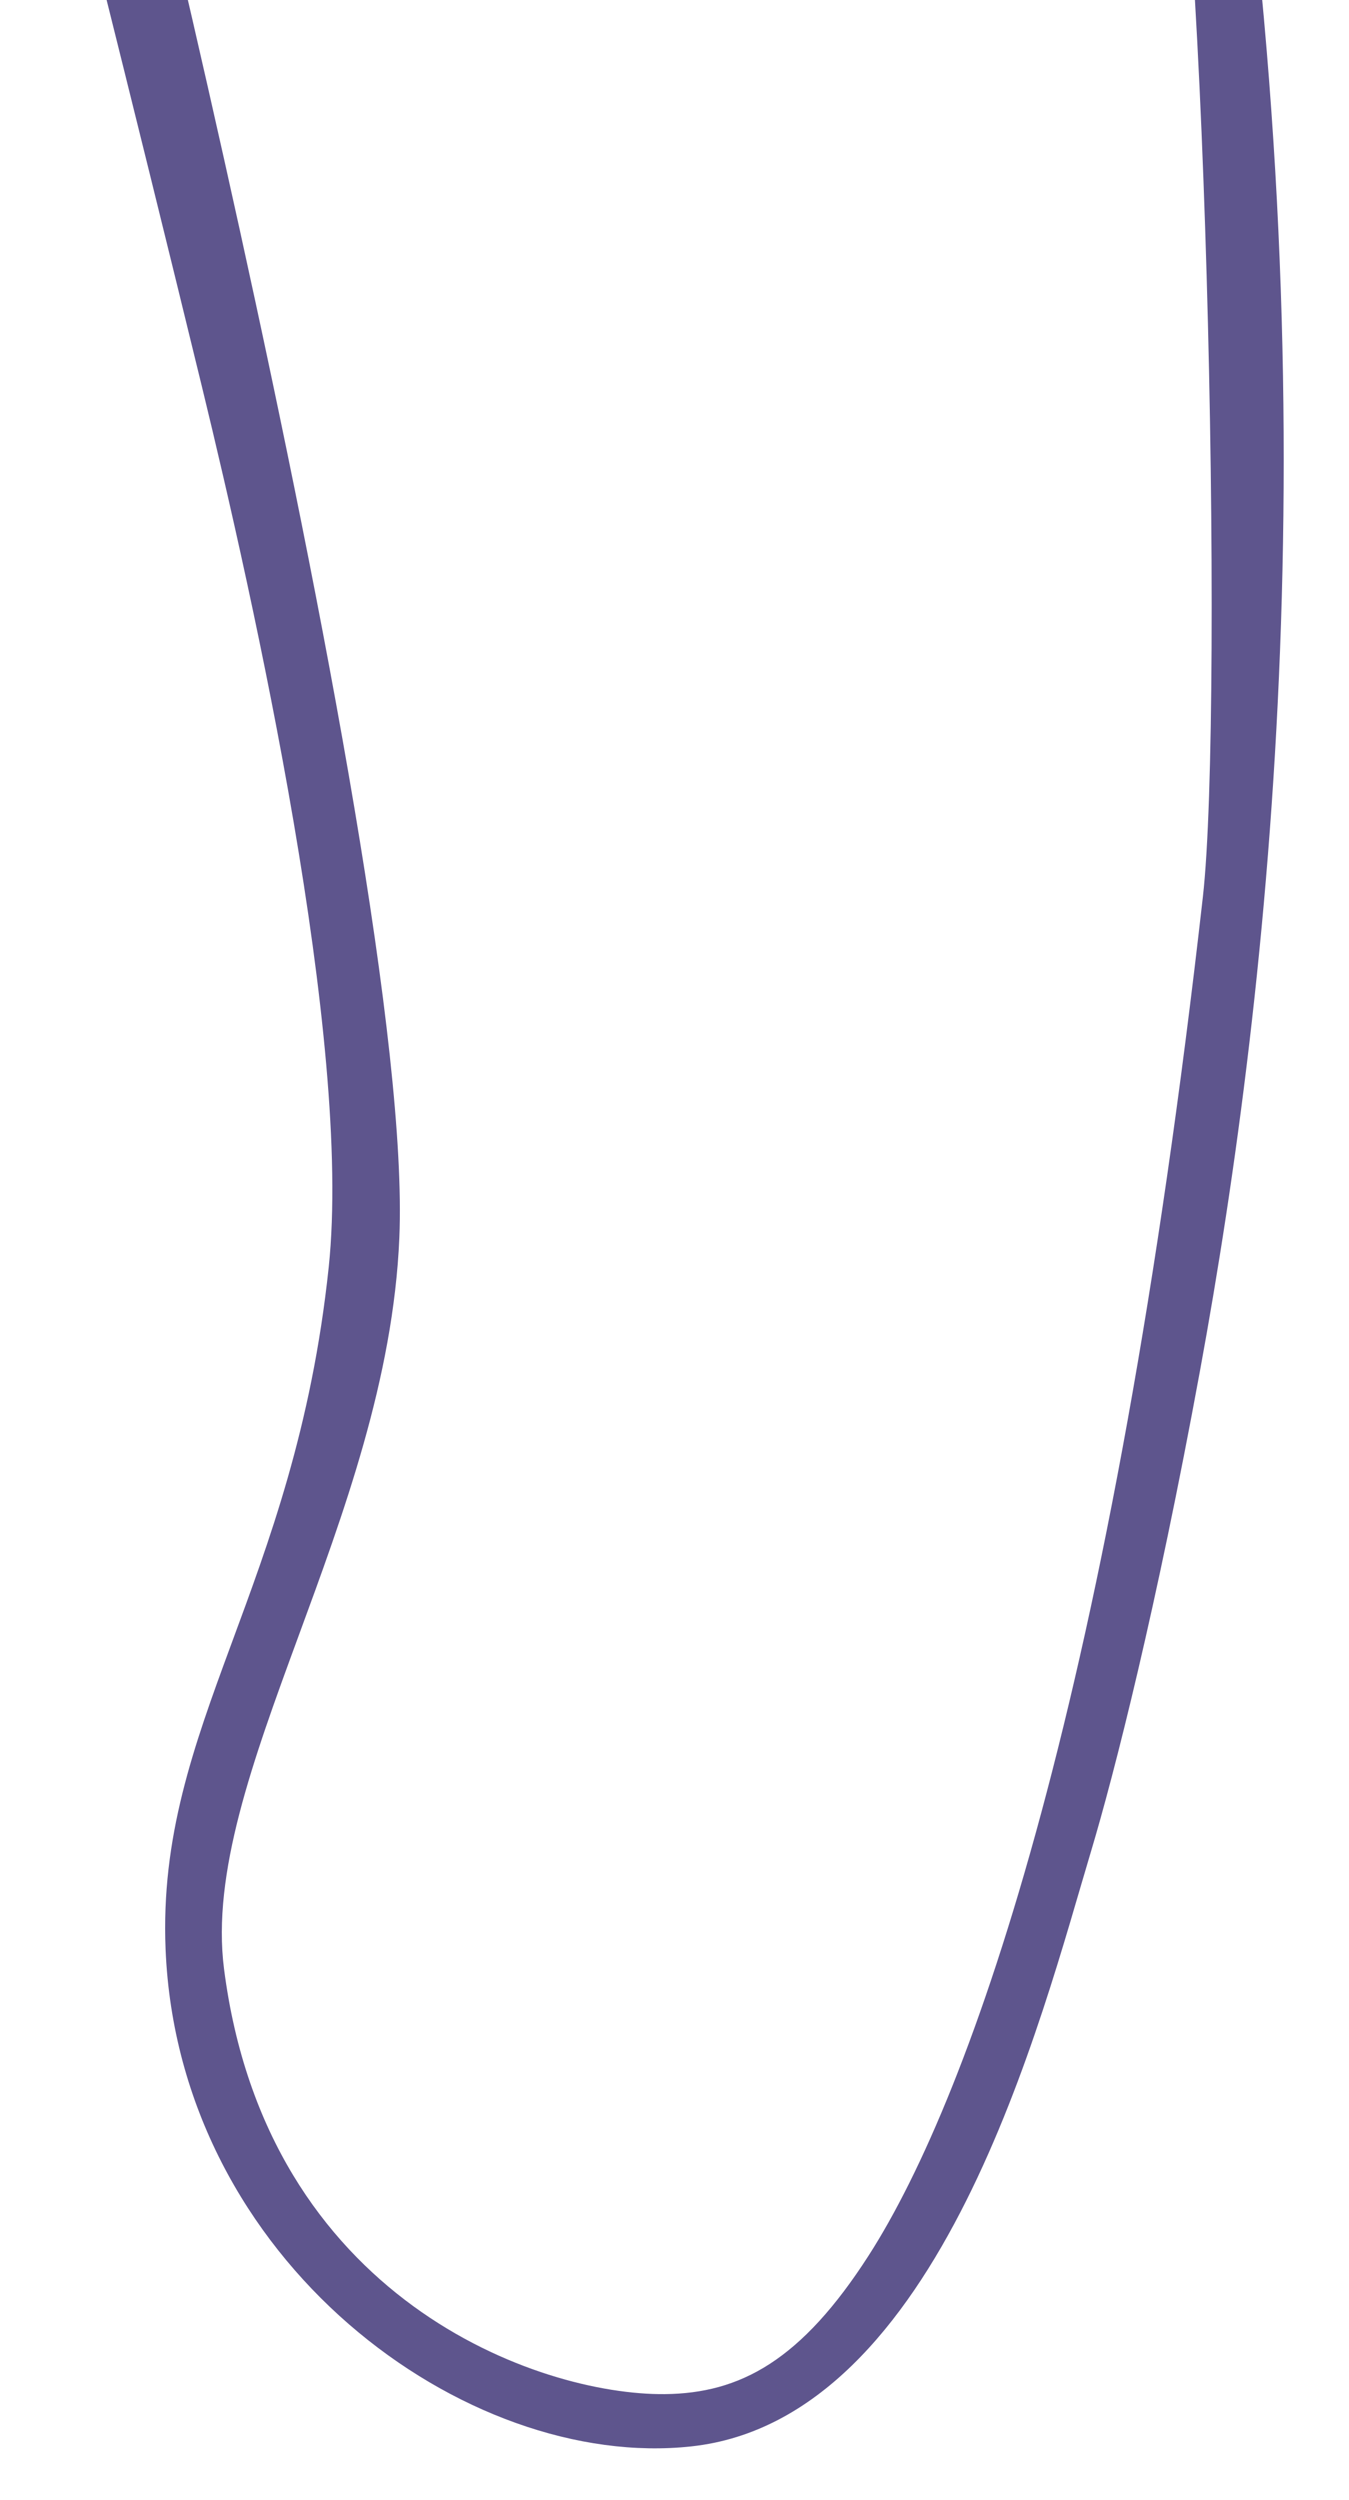
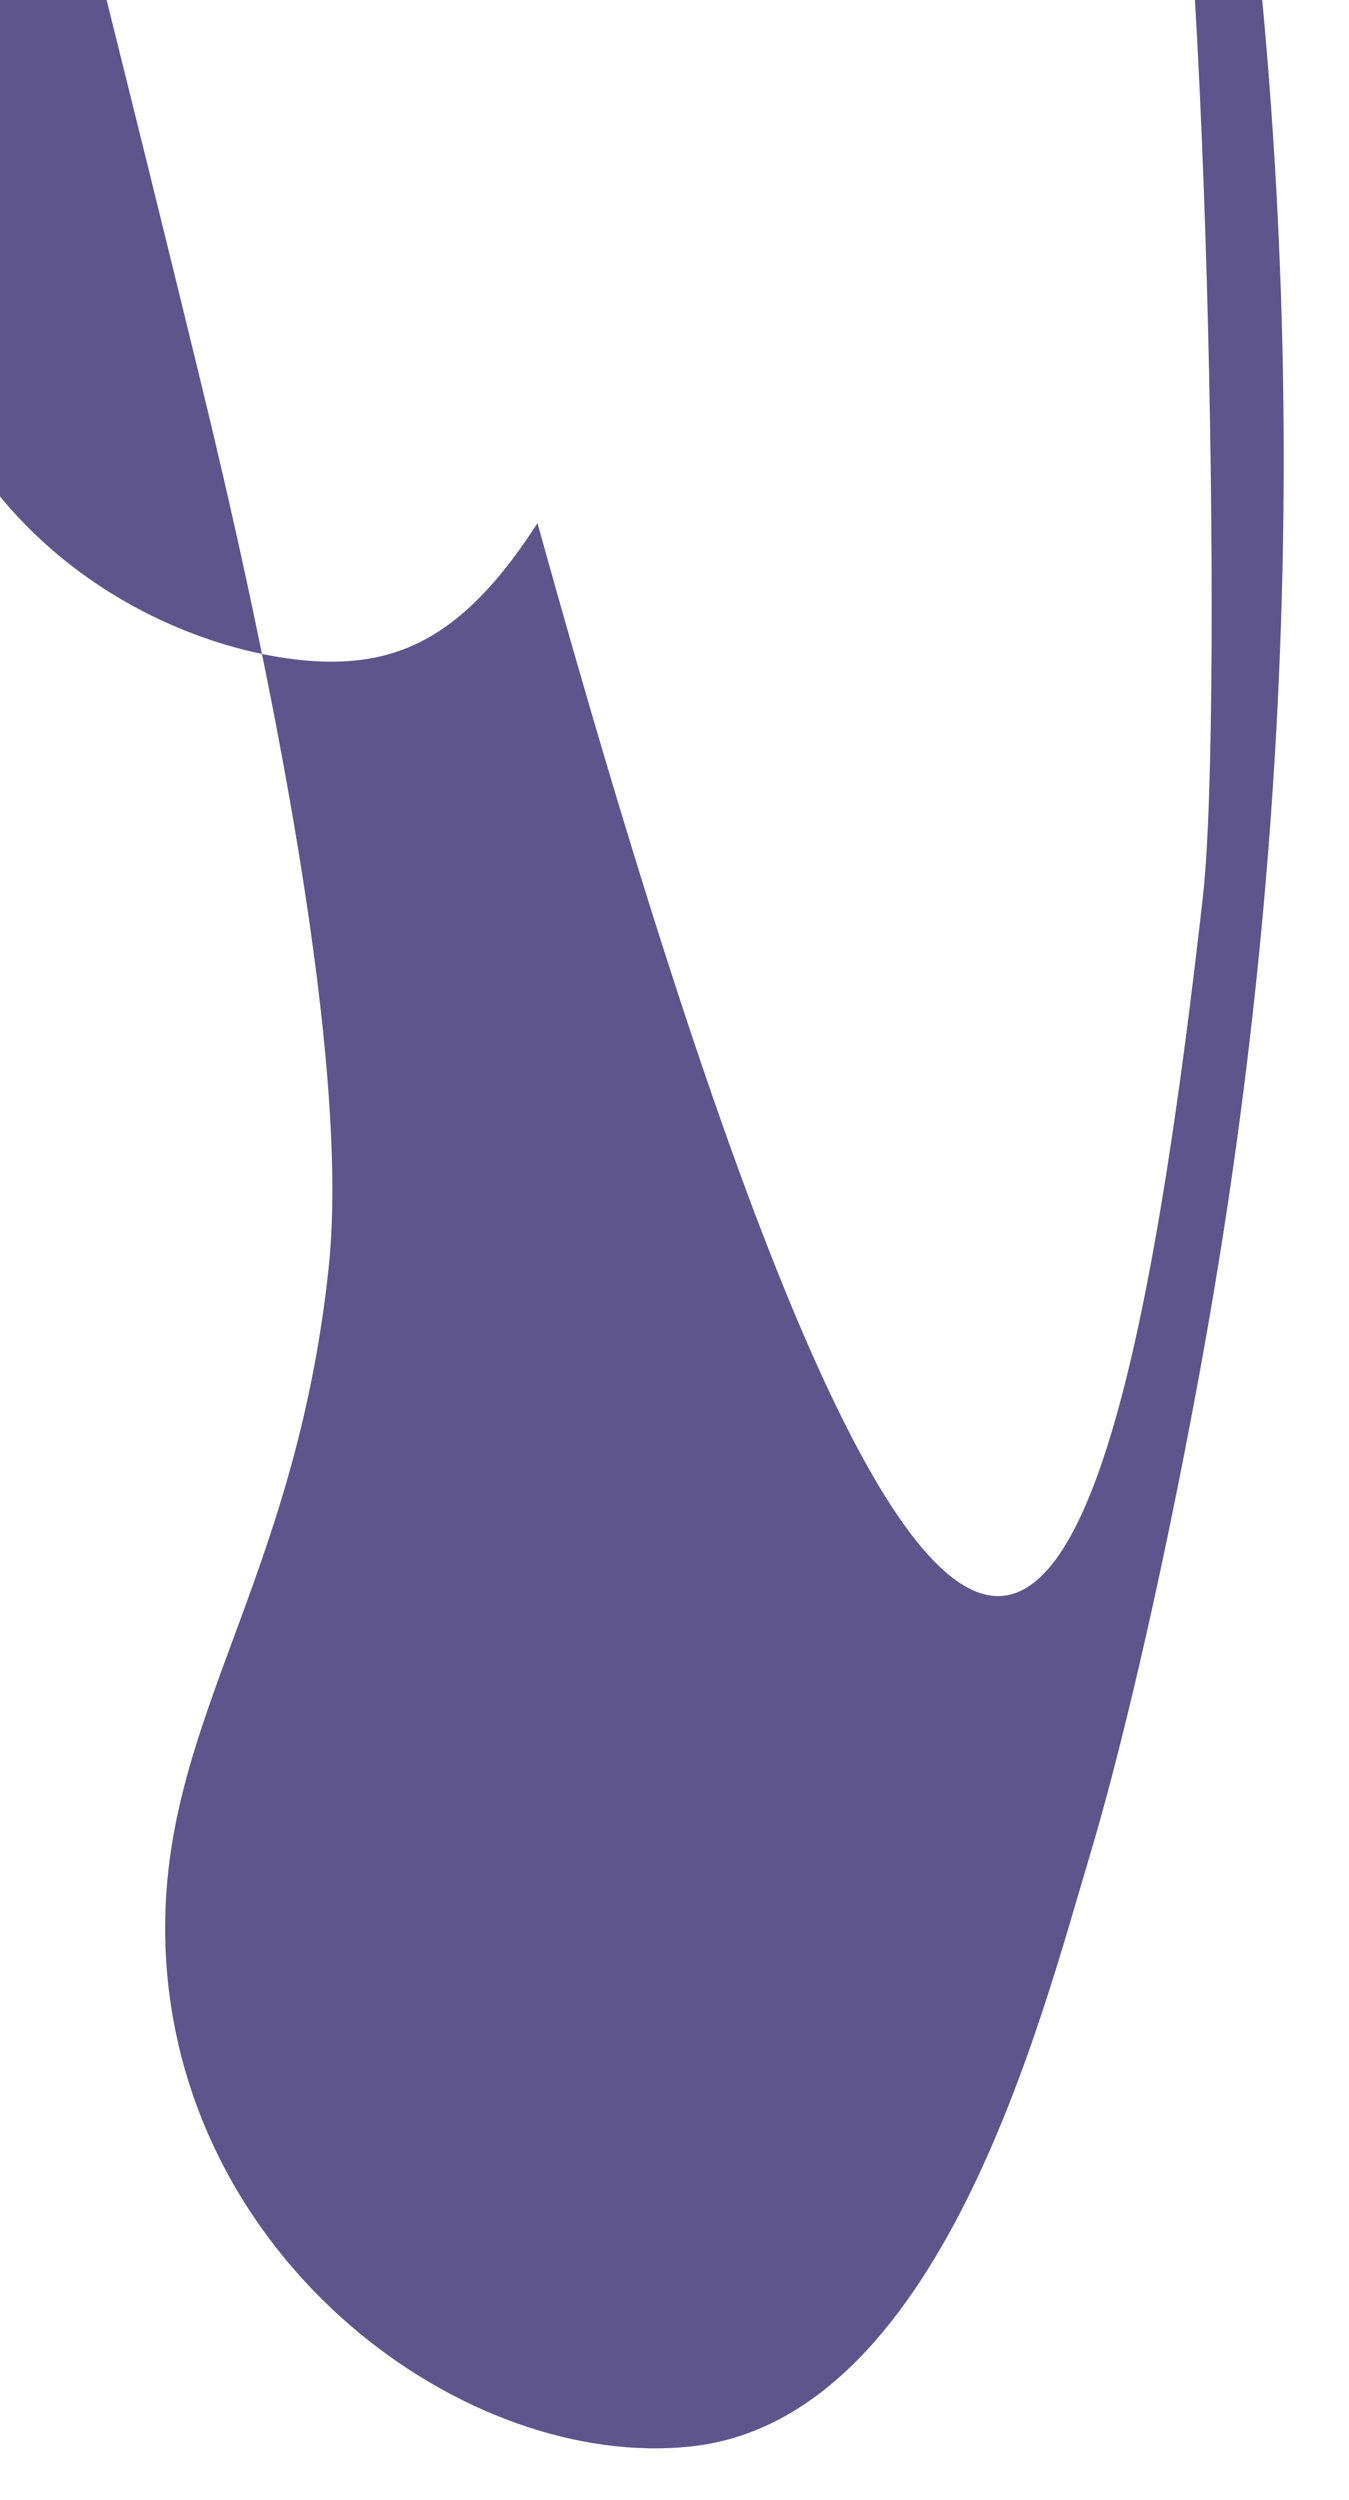
<svg xmlns="http://www.w3.org/2000/svg" width="554" height="1026" viewBox="0 0 554 1026">
  <defs>
    <style> .cls-1 { fill: #5e558d; fill-rule: evenodd; } </style>
  </defs>
  <g id="Tekengebied_1" data-name="Tekengebied 1">
-     <path id="Vorm_1" data-name="Vorm 1" class="cls-1" d="M598-123c44.674,285.937,19.205,525.411-10.248,685.878C569.964,659.8,552.628,727.9,543,760c-20.412,68.066-61.619,232.8-164,244-92.63,10.14-210.725-75.909-216-204-3.793-92.1,53.064-147.6,67-280,9.743-92.562-30.817-273.921-52-361C149.515,41.9,116-91,116-91l7-112S265.568,352.854,259,508c-4.905,115.878-82.039,221.474-72,300,17.375,135.9,129.451,175.046,180.971,174.554,31.072-.3,56.094-13.81,83.756-56.868C494.606,858.94,552.2,693.539,589,368c8.752-77.42,1-440.208-17-487" transform="translate(-95)" />
+     <path id="Vorm_1" data-name="Vorm 1" class="cls-1" d="M598-123c44.674,285.937,19.205,525.411-10.248,685.878C569.964,659.8,552.628,727.9,543,760c-20.412,68.066-61.619,232.8-164,244-92.63,10.14-210.725-75.909-216-204-3.793-92.1,53.064-147.6,67-280,9.743-92.562-30.817-273.921-52-361C149.515,41.9,116-91,116-91l7-112c-4.905,115.878-82.039,221.474-72,300,17.375,135.9,129.451,175.046,180.971,174.554,31.072-.3,56.094-13.81,83.756-56.868C494.606,858.94,552.2,693.539,589,368c8.752-77.42,1-440.208-17-487" transform="translate(-95)" />
  </g>
</svg>